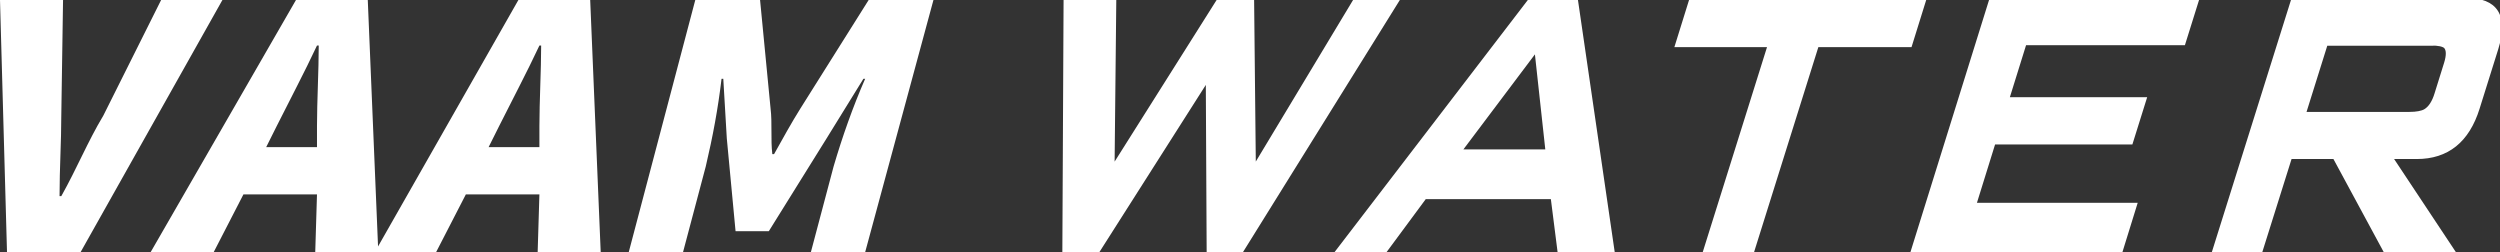
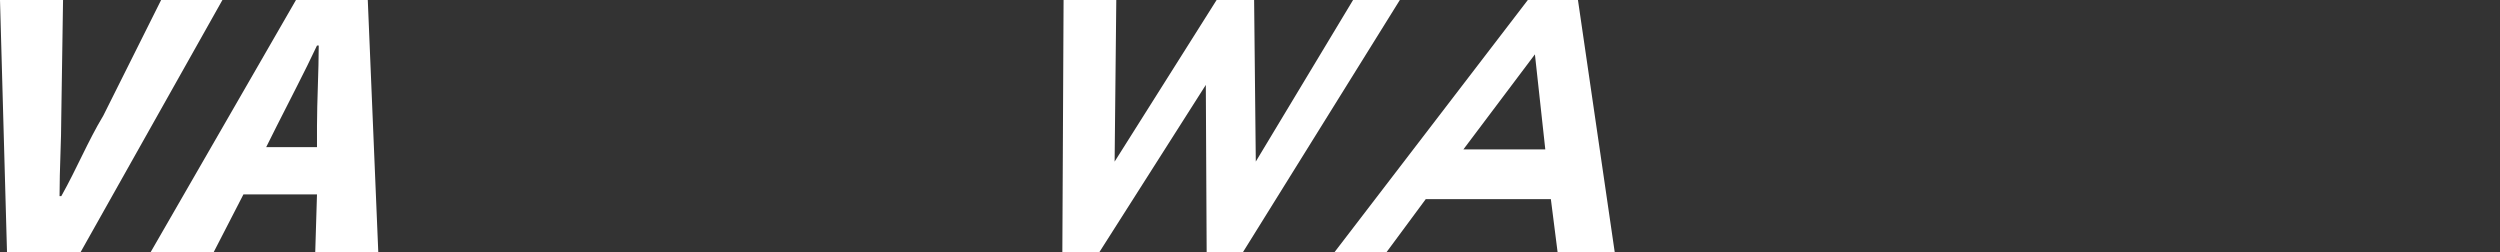
<svg xmlns="http://www.w3.org/2000/svg" id="_レイヤー_1" version="1.1" viewBox="0 0 142.75 14.4">
  <rect x="0" y="0" width="142.75" height="14.4" fill="#333333" stroke="none" />
  <defs>
    <style>
      .st0 {
        stroke: #fff;
        stroke-miterlimit: 10;
        stroke-width: .24px;
      }

      .st0, .st1 {
        fill: #fff;
      }
    </style>
  </defs>
  <g id="_レイヤー_2">
    <g id="_修正箇所">
      <path class="st1" d="M0,0h3.6l-.1,6.6c0,1.5-.1,3-.1,4.6h.1c.9-1.6,1.5-3.1,2.4-4.6L9.2,0h3.5L4.6,14.4H.4L0,0ZM16.9,0h4.1l.6,14.4h-3.6l.1-3.3h-4.2l-1.7,3.3h-3.6L16.9,0ZM15.2,8.4h2.9v-1.2c0-1.4.1-3.2.1-4.6h-.1c-.7,1.5-1.6,3.2-2.3,4.6l-.6,1.2Z" />
-       <path class="st1" d="M29.6,0h4.1l.6,14.4h-3.6l.1-3.3h-4.2l-1.7,3.3h-3.5L29.6,0ZM27.9,8.4h2.9v-1.2c0-1.4.1-3.2.1-4.6h-.1c-.7,1.5-1.6,3.2-2.3,4.6l-.6,1.2ZM39.7,0h3.7l.6,6.2c.1.8,0,1.8.1,2.6h.1c.5-.9,1-1.8,1.5-2.6L49.6,0h3.7l-3.9,14.4h-3.1l1.3-4.9c.5-1.7,1.1-3.4,1.8-5h-.1l-2.1,3.4-3.3,5.3h-1.9l-.5-5.3-.2-3.4h-.1c-.2,1.7-.5,3.3-.9,5l-1.3,4.9h-3.1l3.8-14.4Z" />
    </g>
  </g>
  <g>
    <path class="st0" d="M60.78,14.4l.07-14.4h2.77l-.1,9.65,6.09-9.65h1.88l.1,9.65,5.81-9.65h2.39l-8.96,14.4h-1.81l-.05-9.96-6.34,9.96h-1.85Z" />
    <path class="st0" d="M76.35,14.4L87.39,0h2.59l2.1,14.4h-3.02l-.4-3.15h-7.31l-2.33,3.15h-2.68.01ZM83.32,8.65h5.05l-.64-5.86s-4.41,5.86-4.41,5.86Z" />
-     <path class="st0" d="M103.74,2.57l-3.71,11.83h-2.68l3.71-11.83h-5.29l.8-2.57h13.29l-.8,2.57h-5.32Z" />
-     <path class="st0" d="M109.21,14.4l4.49-14.4h11.74l-.77,2.46h-9.07l-1,3.21h7.84l-.77,2.46h-7.84l-1.11,3.57h9.18l-.84,2.71h-11.85Z" />
-     <path class="st0" d="M126.42,14.4l4.52-14.4h9.87c1.73,0,2.3.93,1.72,2.79l-1.06,3.38c-.58,1.86-1.74,2.79-3.47,2.79h-1.52l3.61,5.44h-3.84l-2.94-5.44h-2.55l-1.71,5.44h-2.64.01ZM138.83,2.49h-6.03l-1.26,4.02h6.03c.42,0,.73-.06.92-.17.28-.17.49-.49.64-.98l.54-1.73c.15-.48.14-.81-.03-.98-.13-.11-.4-.17-.82-.17h.01Z" />
  </g>
</svg>